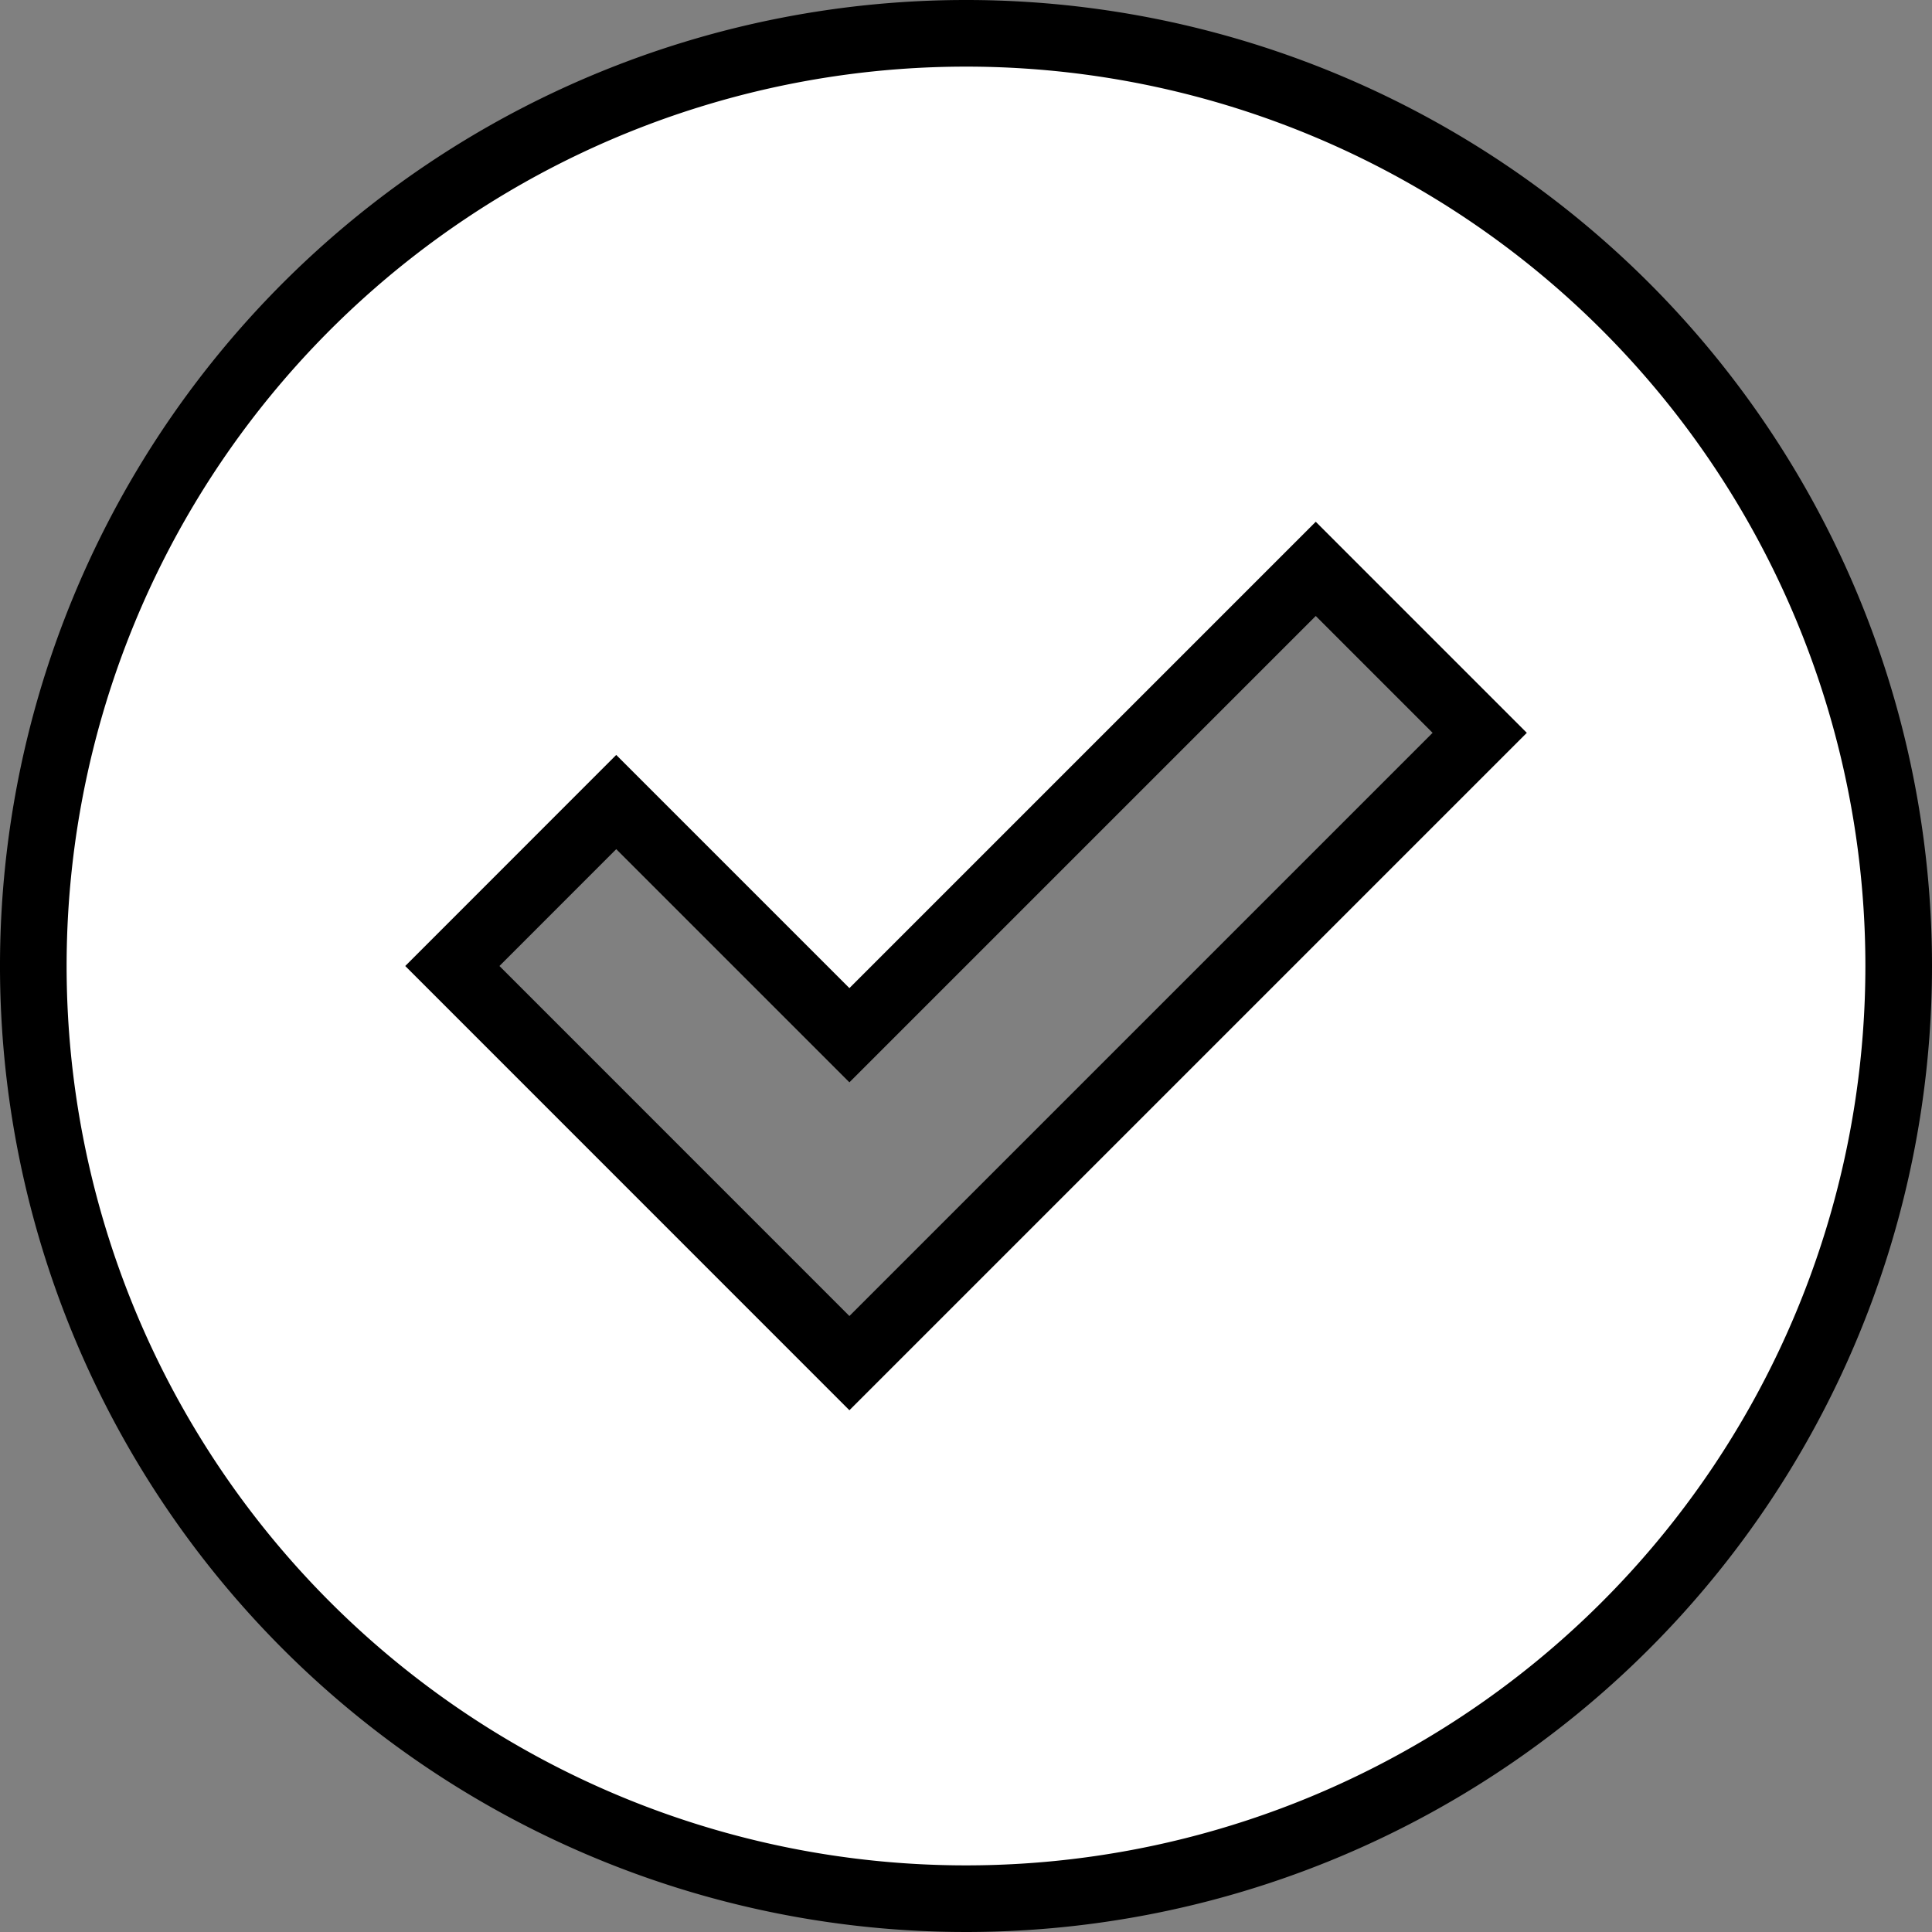
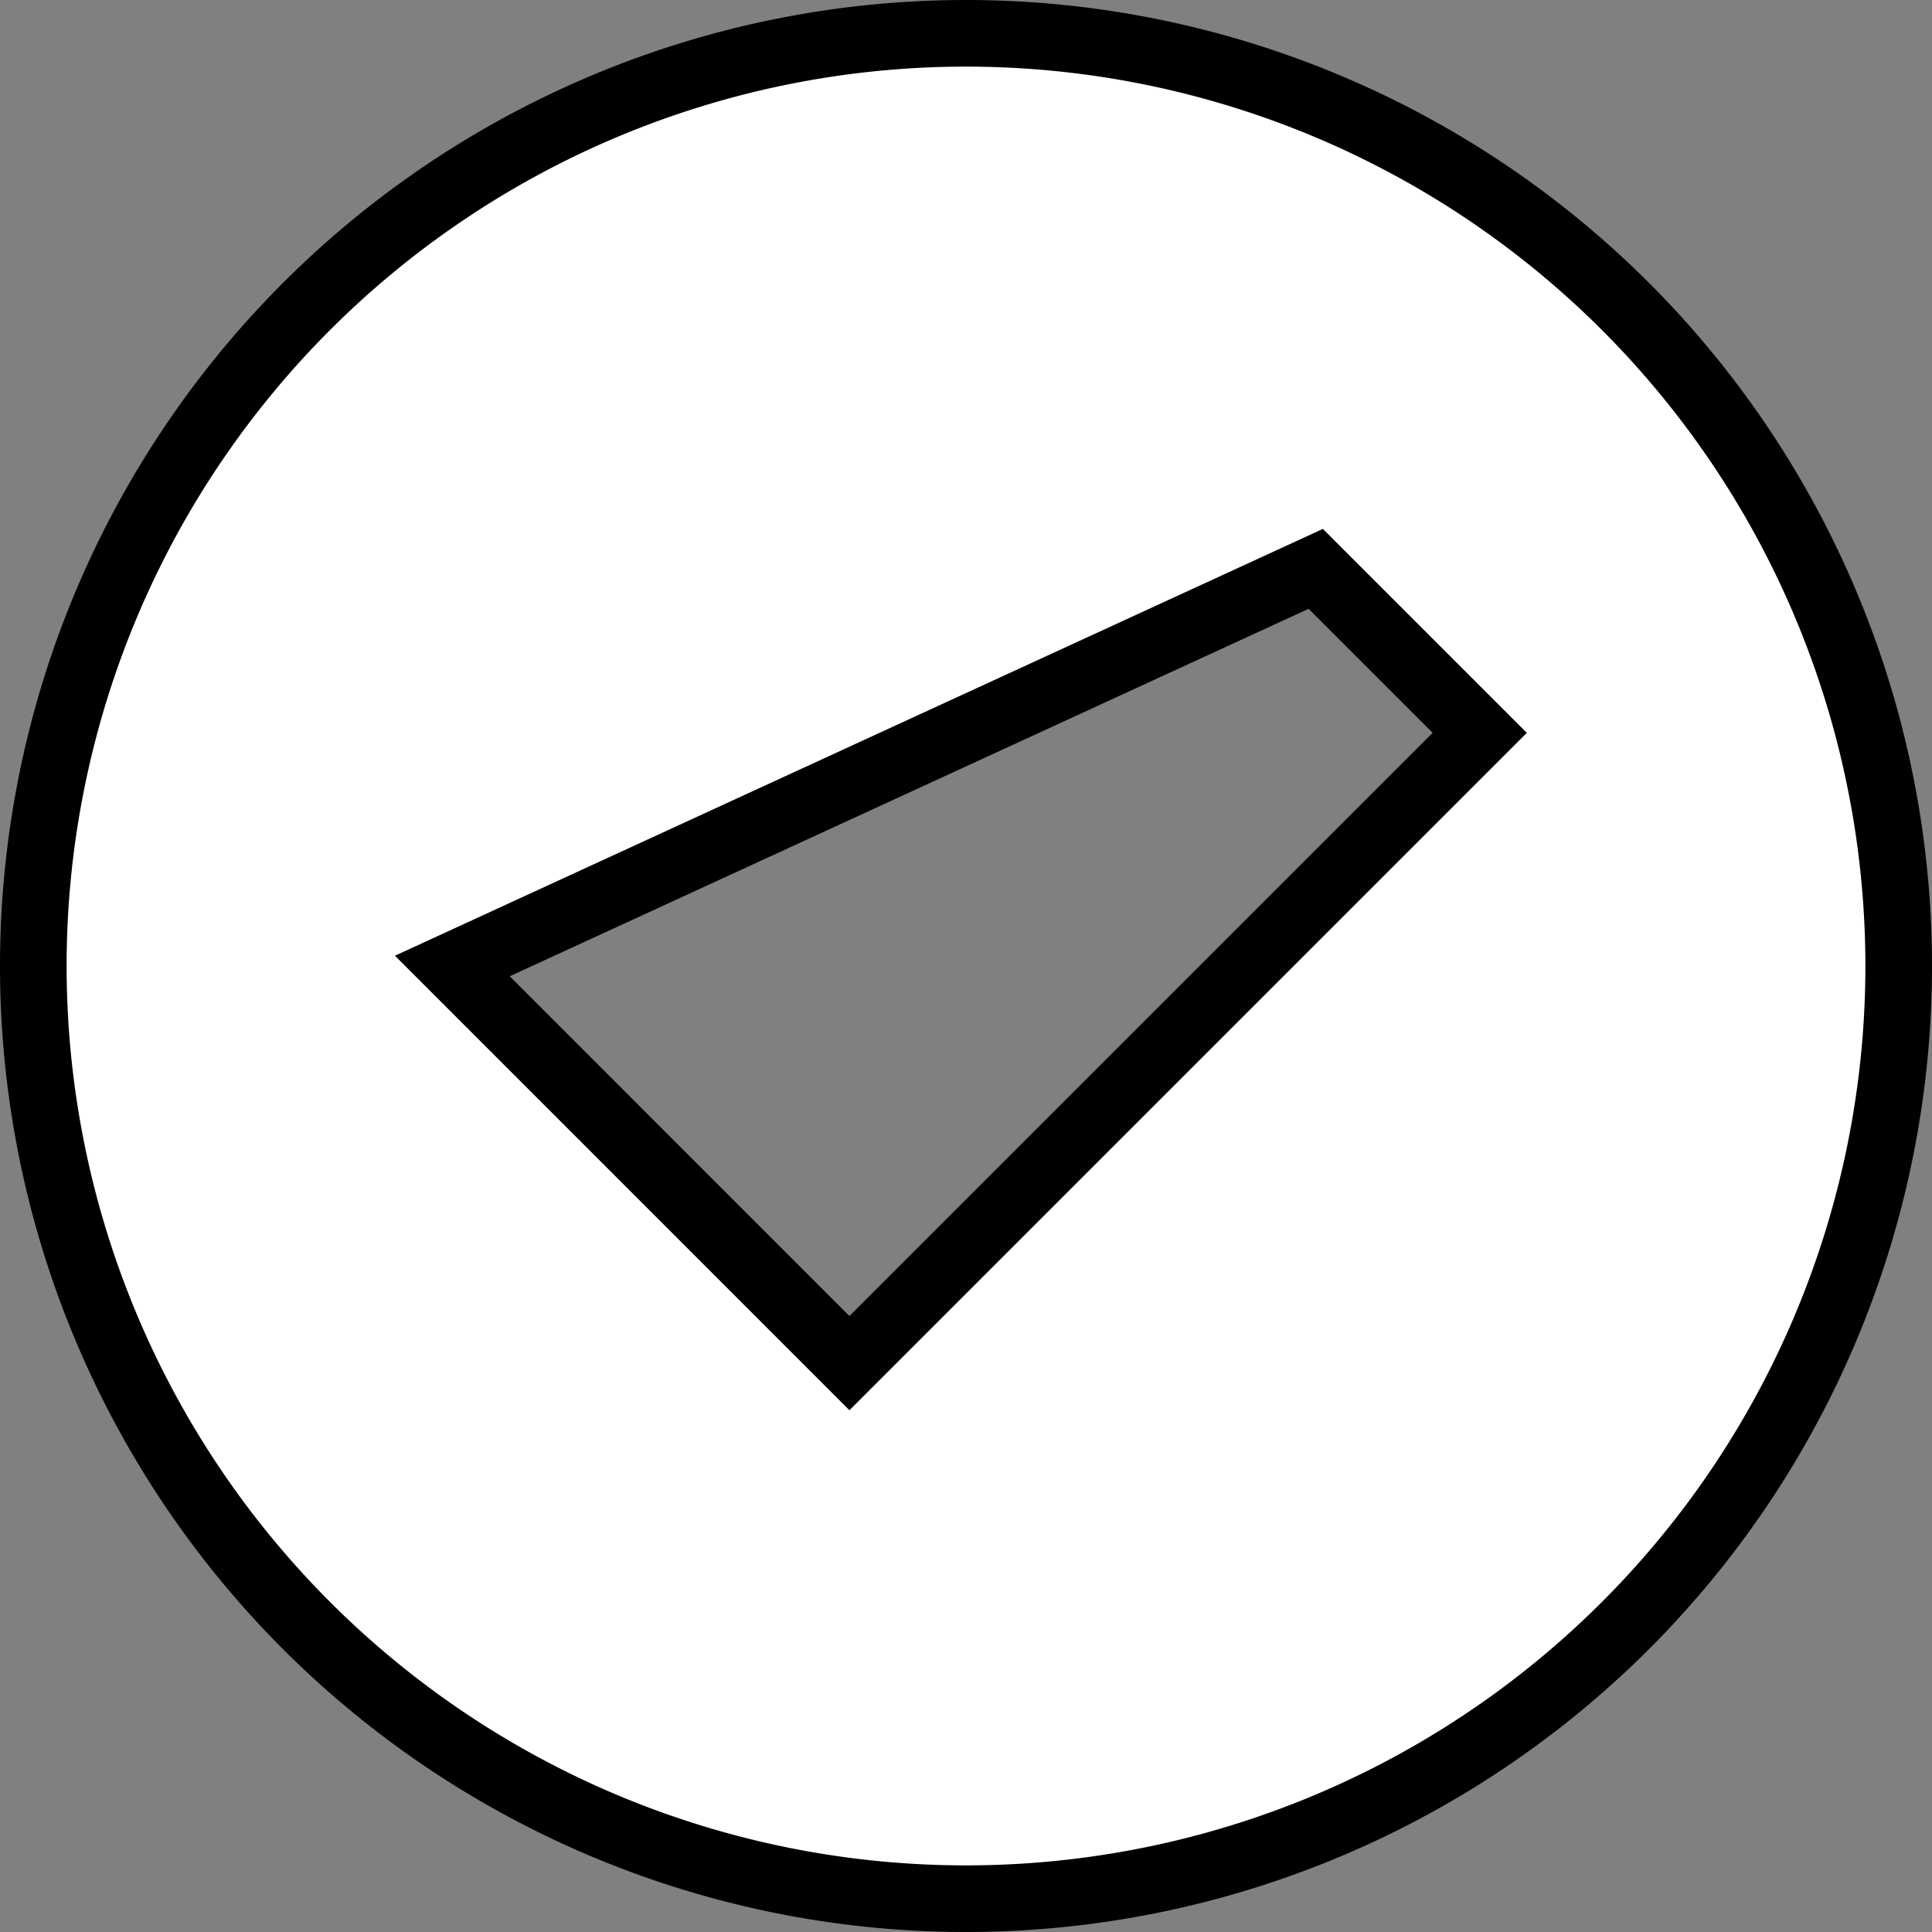
<svg xmlns="http://www.w3.org/2000/svg" width="29" height="29" viewBox="0 0 29 29">
  <rect x="0" y="0" width="29" height="29" fill="#808080" stroke="none" />
-   <path d="M14,0A14,14,0,1,0,28,14,14,14,0,0,0,14,0Zm5.25,8.039L21.711,10.5,12.25,19.961,6.29,14l2.46-2.461,3.5,3.5Z" transform="translate(0.5 0.5)" fill="#fff" stroke="#000" stroke-width="1" />
+   <path d="M14,0A14,14,0,1,0,28,14,14,14,0,0,0,14,0Zm5.25,8.039L21.711,10.5,12.25,19.961,6.29,14Z" transform="translate(0.5 0.5)" fill="#fff" stroke="#000" stroke-width="1" />
</svg>